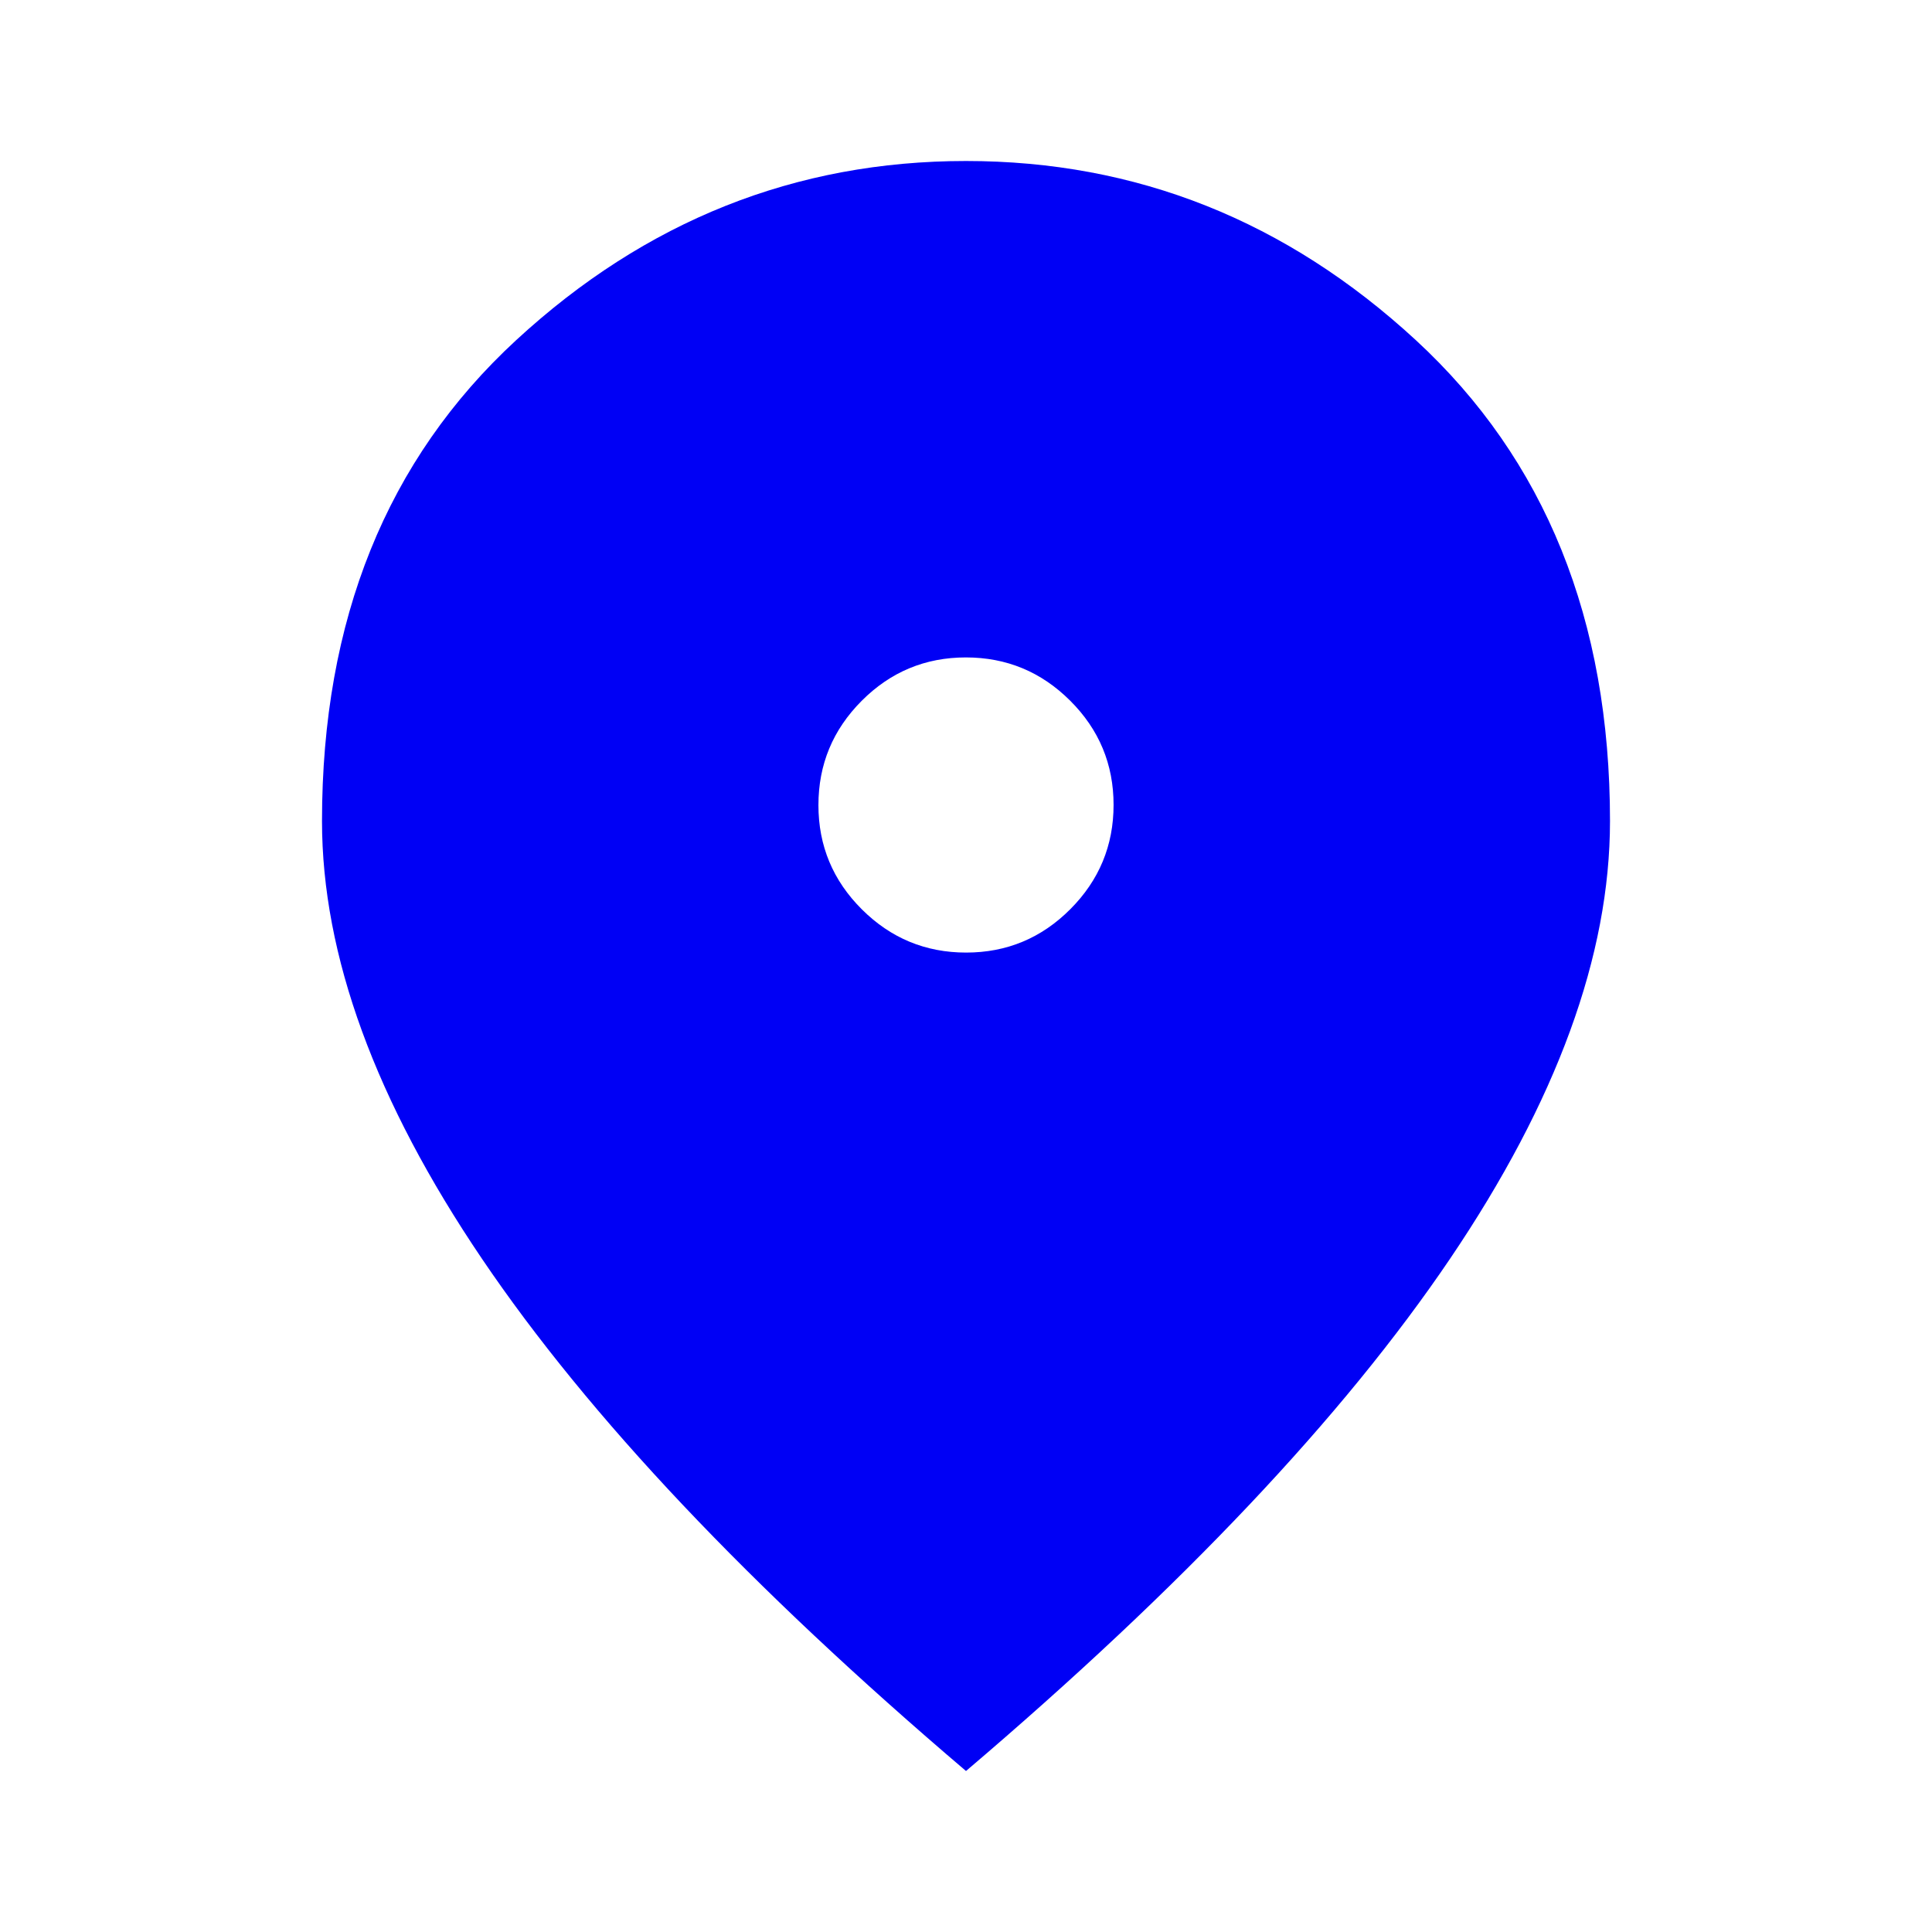
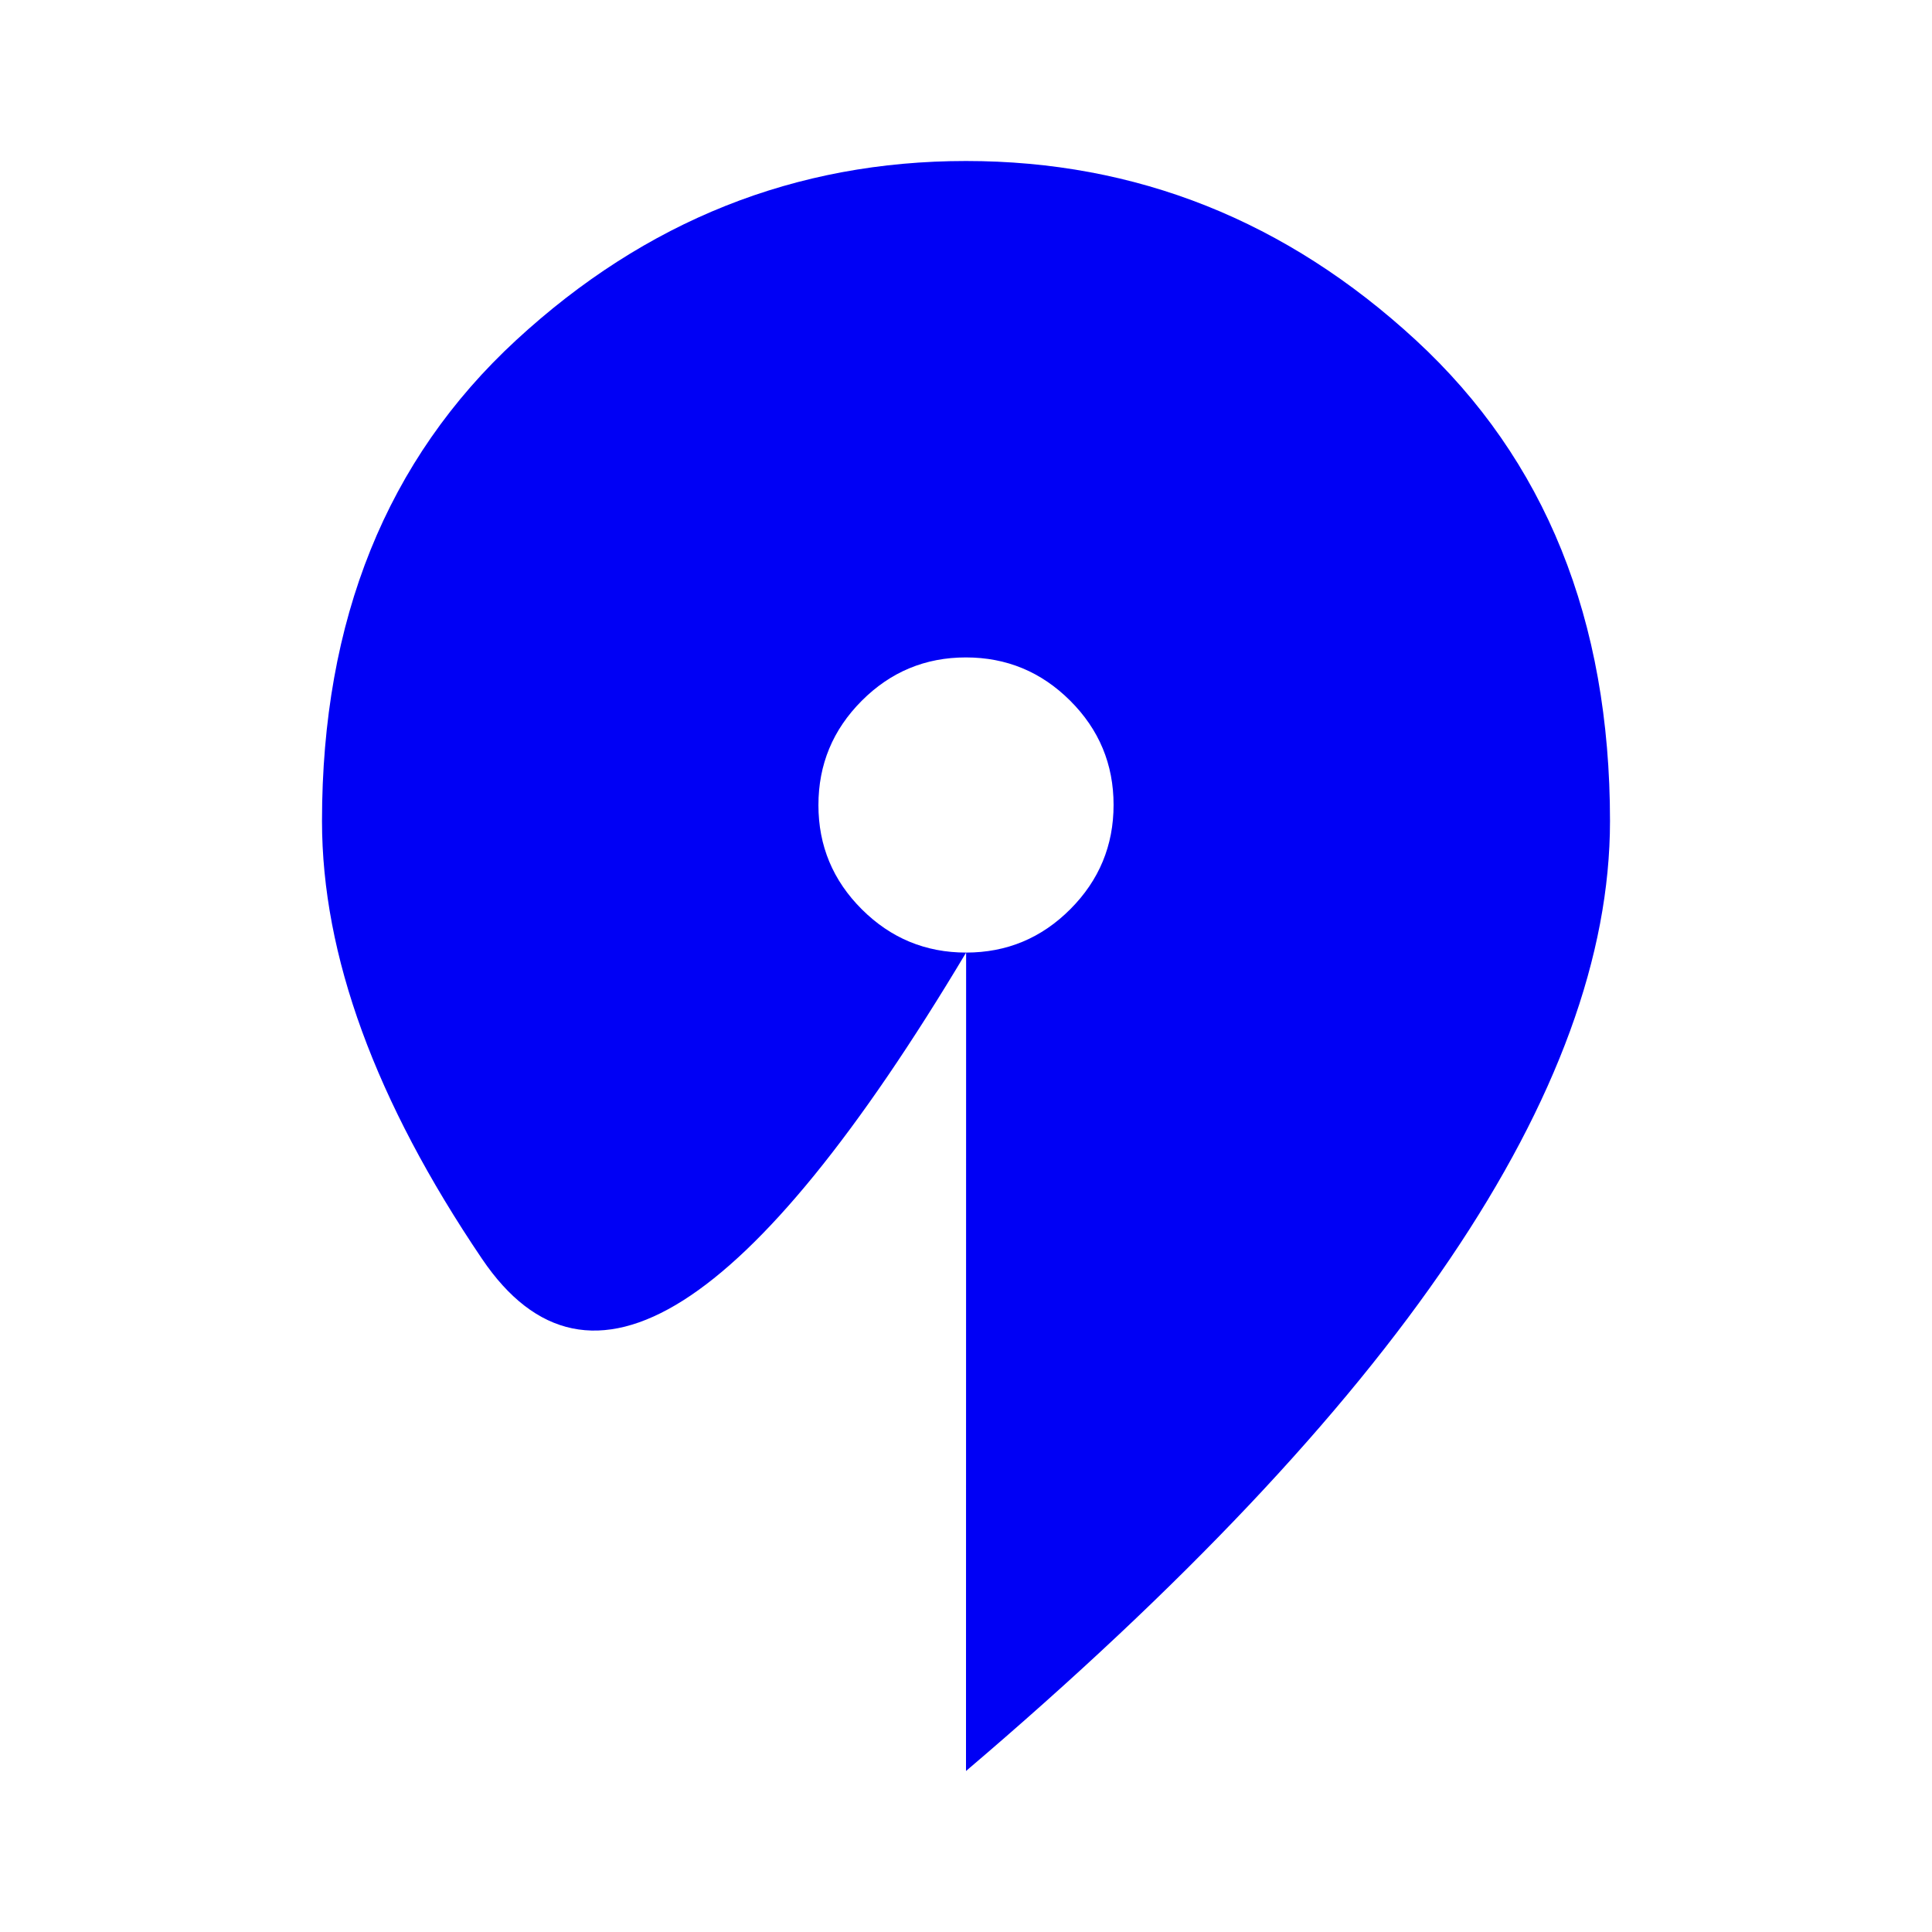
<svg xmlns="http://www.w3.org/2000/svg" height="40px" viewBox="0 -960 960 960" width="40px" fill="#0000F5">
-   <path d="M480.06-486.67q30.27 0 51.77-21.56 21.5-21.55 21.5-51.83 0-30.27-21.56-51.77-21.55-21.5-51.83-21.5-30.27 0-51.77 21.56-21.5 21.55-21.5 51.83 0 30.27 21.56 51.77 21.55 21.5 51.83 21.5ZM480-80Q319-217 239.5-334.5T160-552q0-150 96.5-239T480-880q127 0 223.5 89T800-552q0 100-79.5 217.5T480-80Z" />
+   <path d="M480.06-486.67q30.27 0 51.77-21.56 21.5-21.55 21.5-51.83 0-30.27-21.56-51.77-21.55-21.5-51.83-21.5-30.27 0-51.77 21.56-21.5 21.55-21.5 51.83 0 30.27 21.56 51.77 21.55 21.5 51.83 21.5ZQ319-217 239.5-334.5T160-552q0-150 96.5-239T480-880q127 0 223.5 89T800-552q0 100-79.5 217.5T480-80Z" />
</svg>